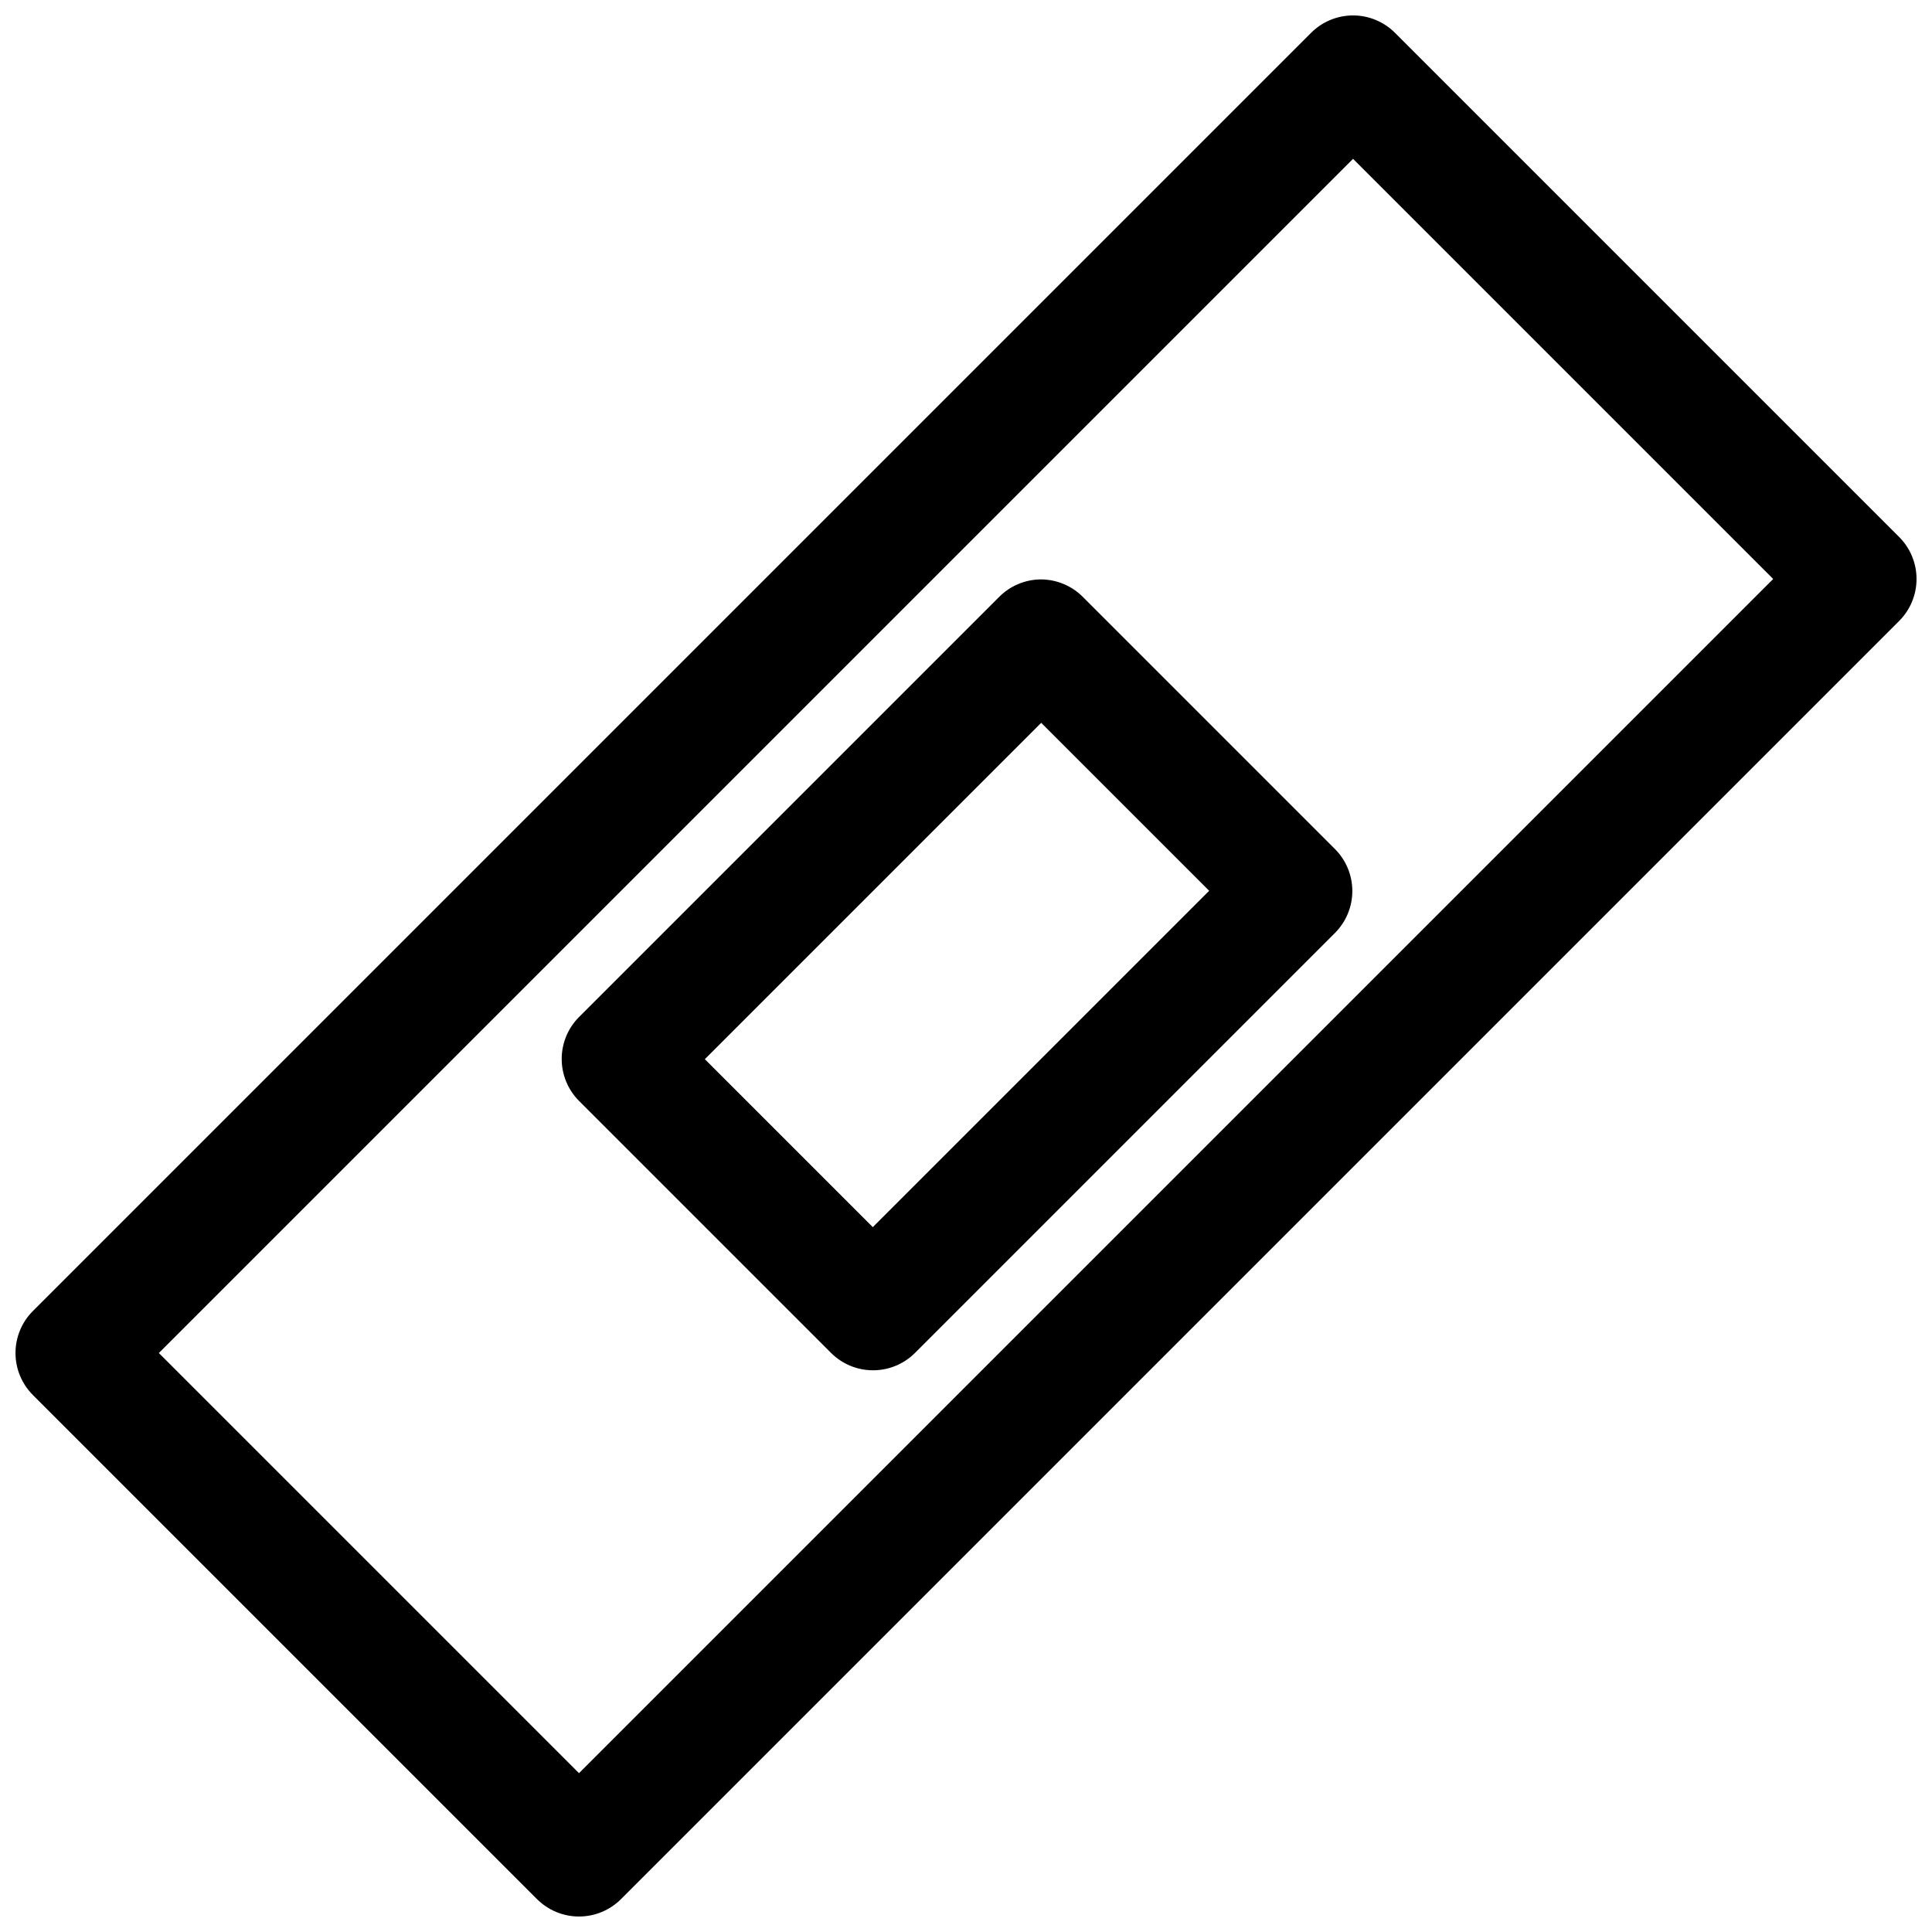
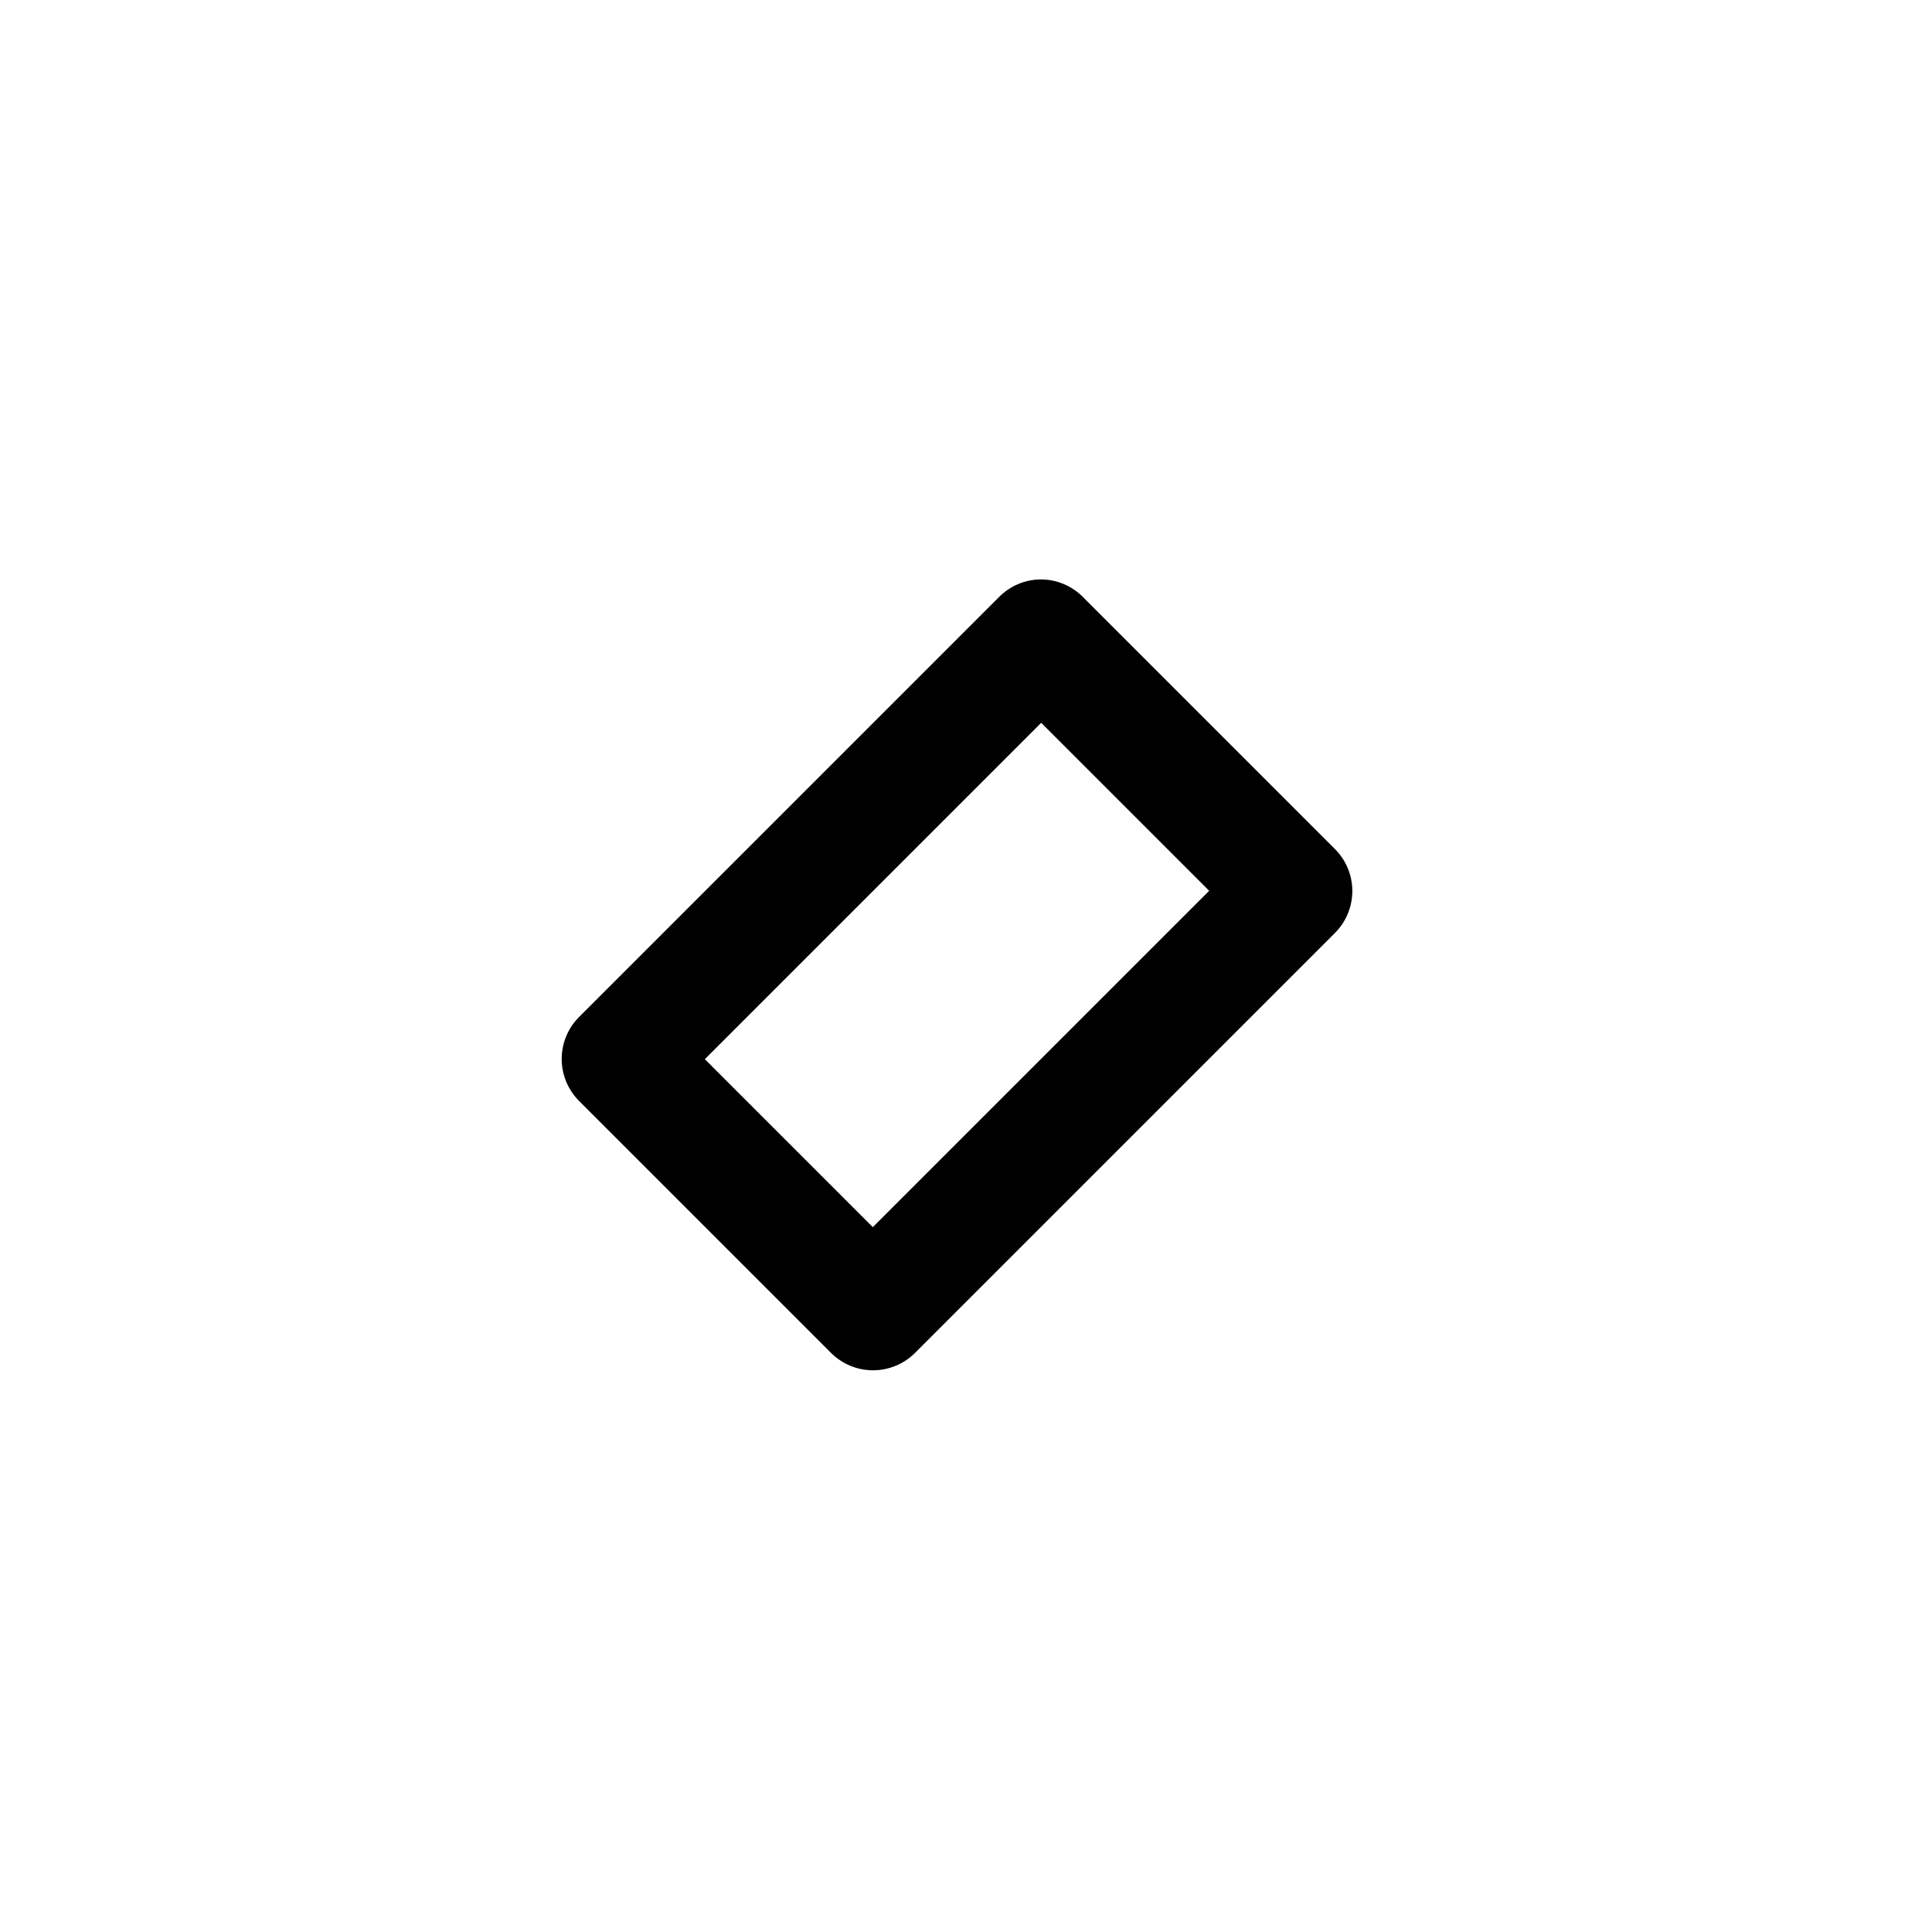
<svg xmlns="http://www.w3.org/2000/svg" width="800px" height="800px" version="1.1" viewBox="144 144 512 512">
  <defs>
    <clipPath id="a">
-       <path d="m148.09 148.09h503.81v503.81h-503.81z" />
-     </clipPath>
+       </clipPath>
  </defs>
  <g clip-path="url(#a)">
-     <path d="m502.34 148.09c-4.109 0.062-8.031 1.734-10.926 4.648l-338.67 338.67c-2.969 2.953-4.637 6.969-4.637 11.156s1.668 8.203 4.637 11.156l133.54 133.54c2.953 2.969 6.969 4.637 11.156 4.637s8.203-1.668 11.156-4.637l338.67-338.67c2.969-2.953 4.637-6.969 4.637-11.156s-1.668-8.203-4.637-11.156l-133.54-133.54c-3.008-3.031-7.117-4.707-11.387-4.648zm0.23 38.004 111.34 111.34-316.47 316.47-111.34-111.34z" fill-rule="evenodd" />
-   </g>
+     </g>
  <path d="m419.7 297.55c-4.109 0.062-8.031 1.73-10.926 4.648l-111.34 111.34c-2.934 2.949-4.578 6.938-4.578 11.098s1.645 8.148 4.578 11.102l66.828 66.828v-0.004c2.949 2.934 6.938 4.578 11.098 4.578 4.16 0 8.148-1.645 11.098-4.578l111.34-111.34c2.934-2.949 4.582-6.938 4.582-11.098s-1.648-8.148-4.582-11.098l-66.824-66.828c-2.981-3-7.047-4.676-11.273-4.648zm0.23 38.004 44.512 44.512-89.141 89.141-44.512-44.512z" fill-rule="evenodd" />
</svg>